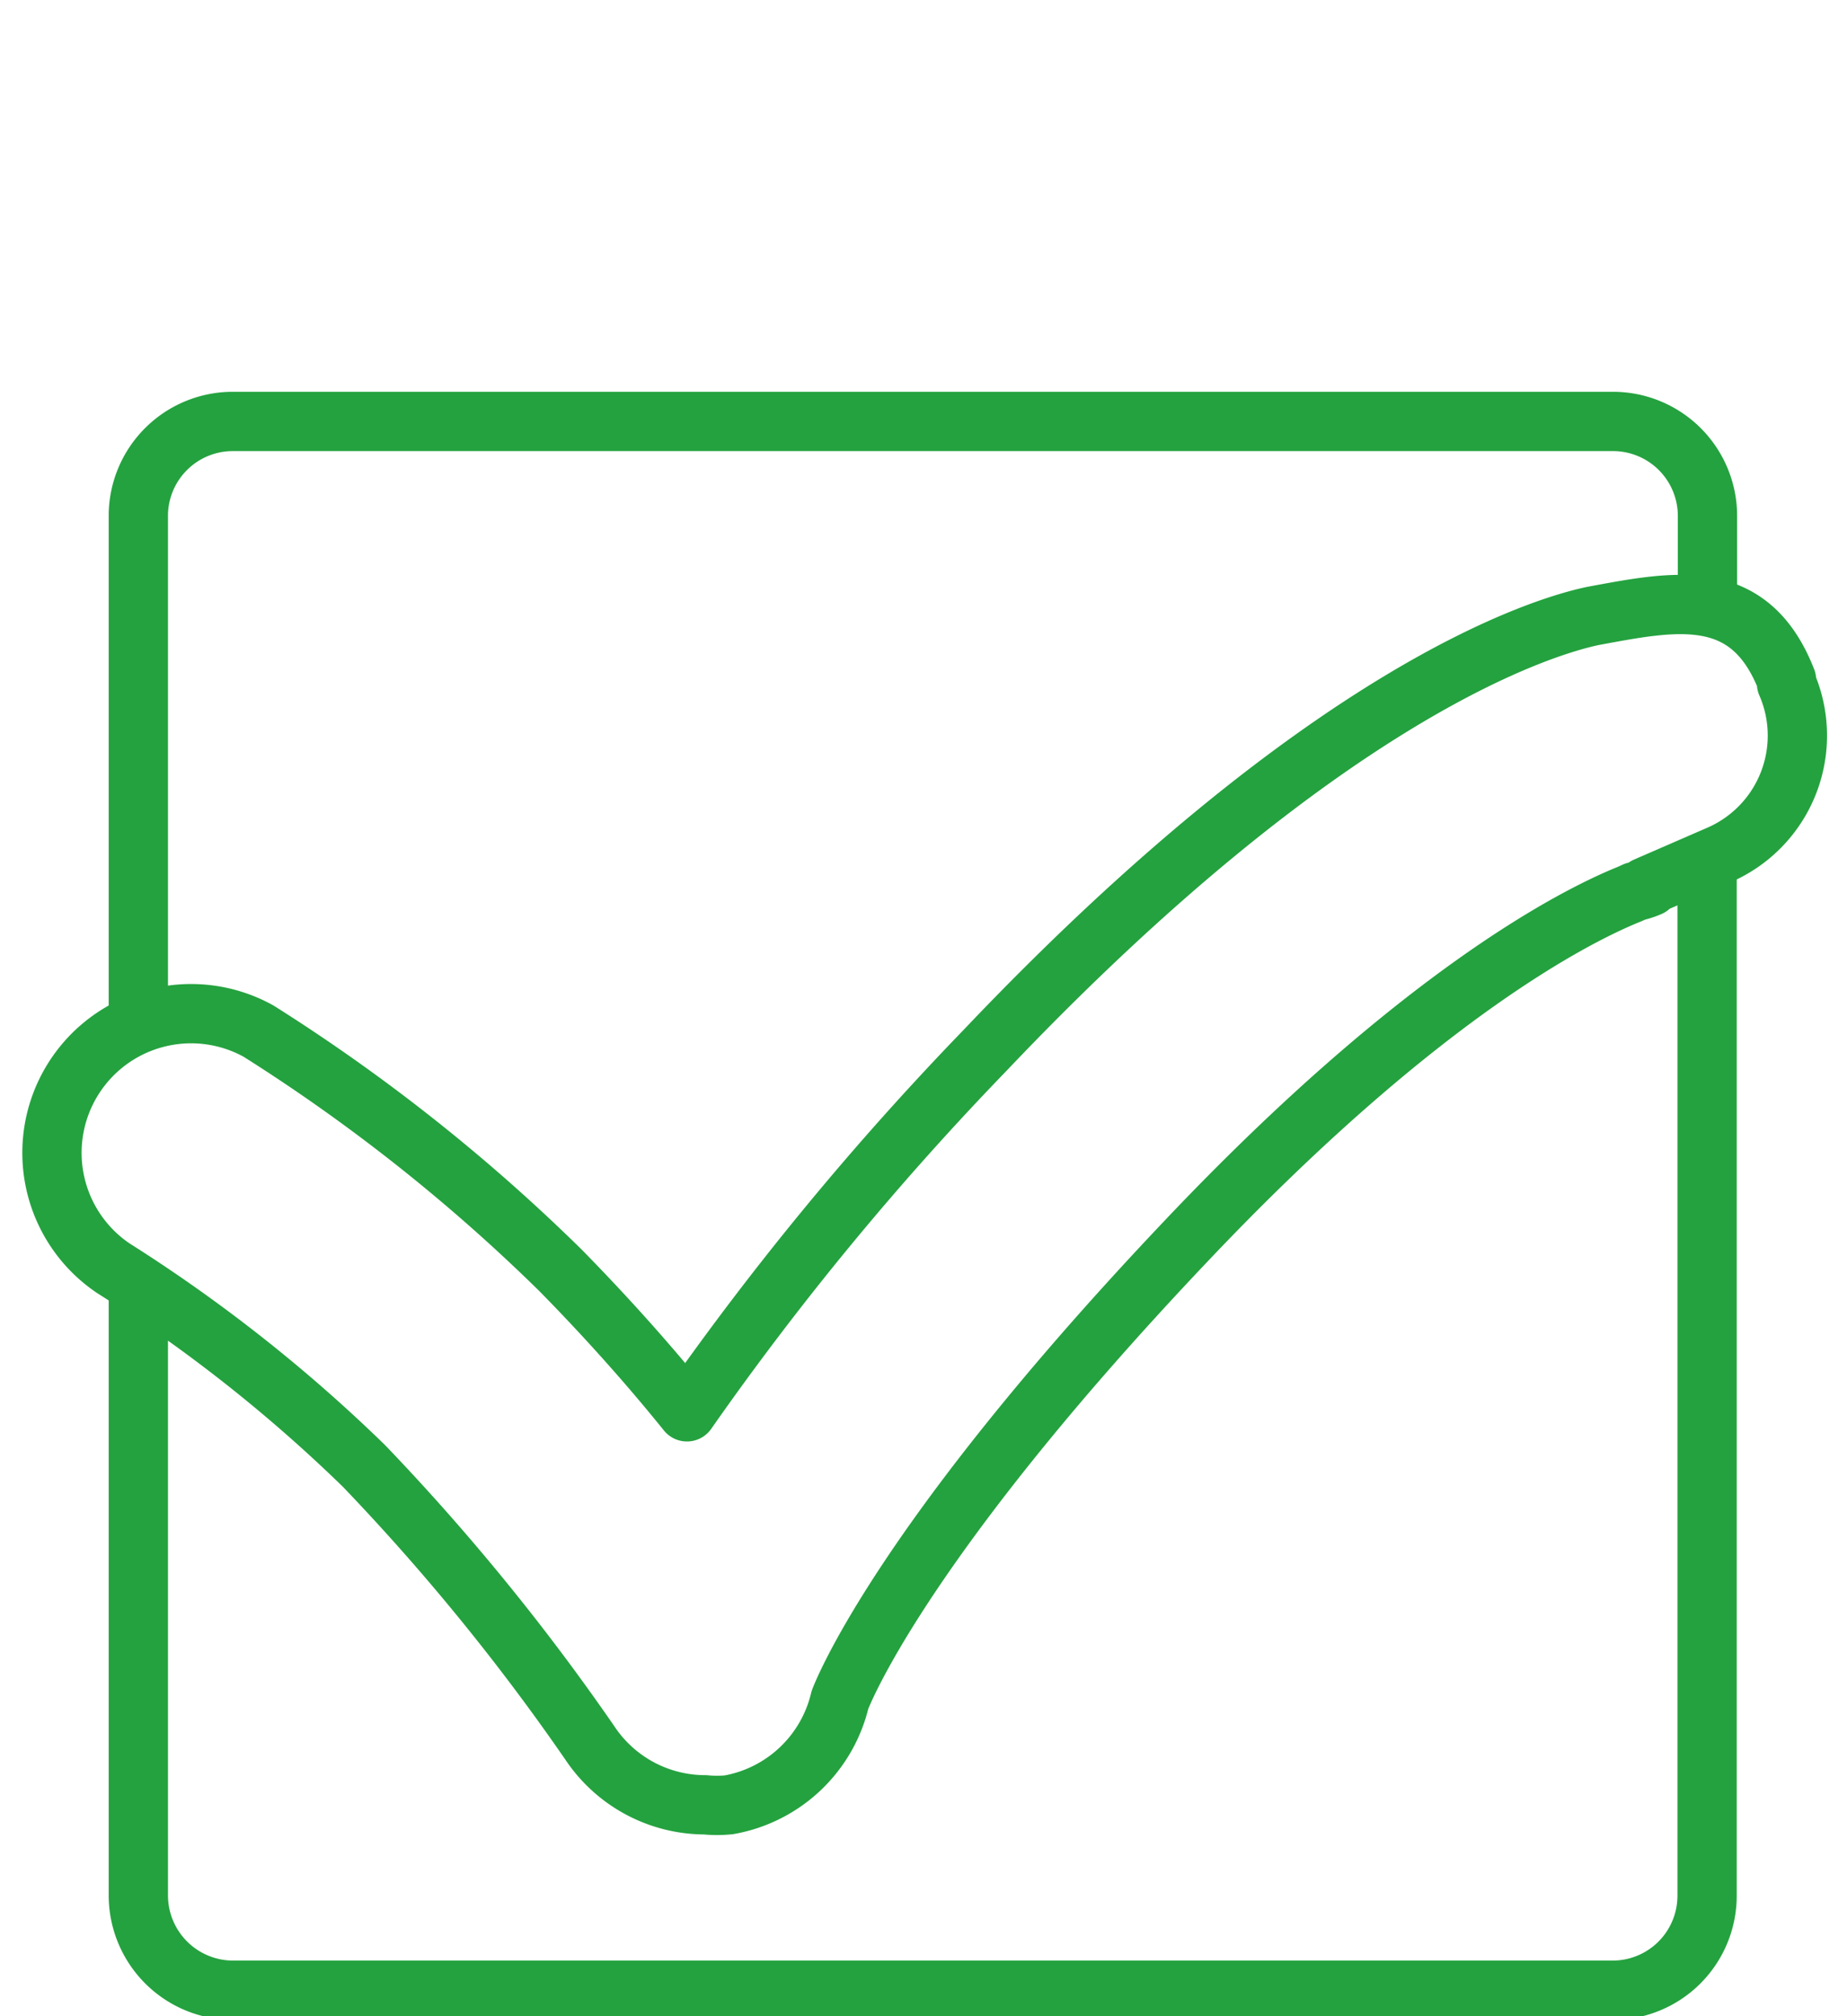
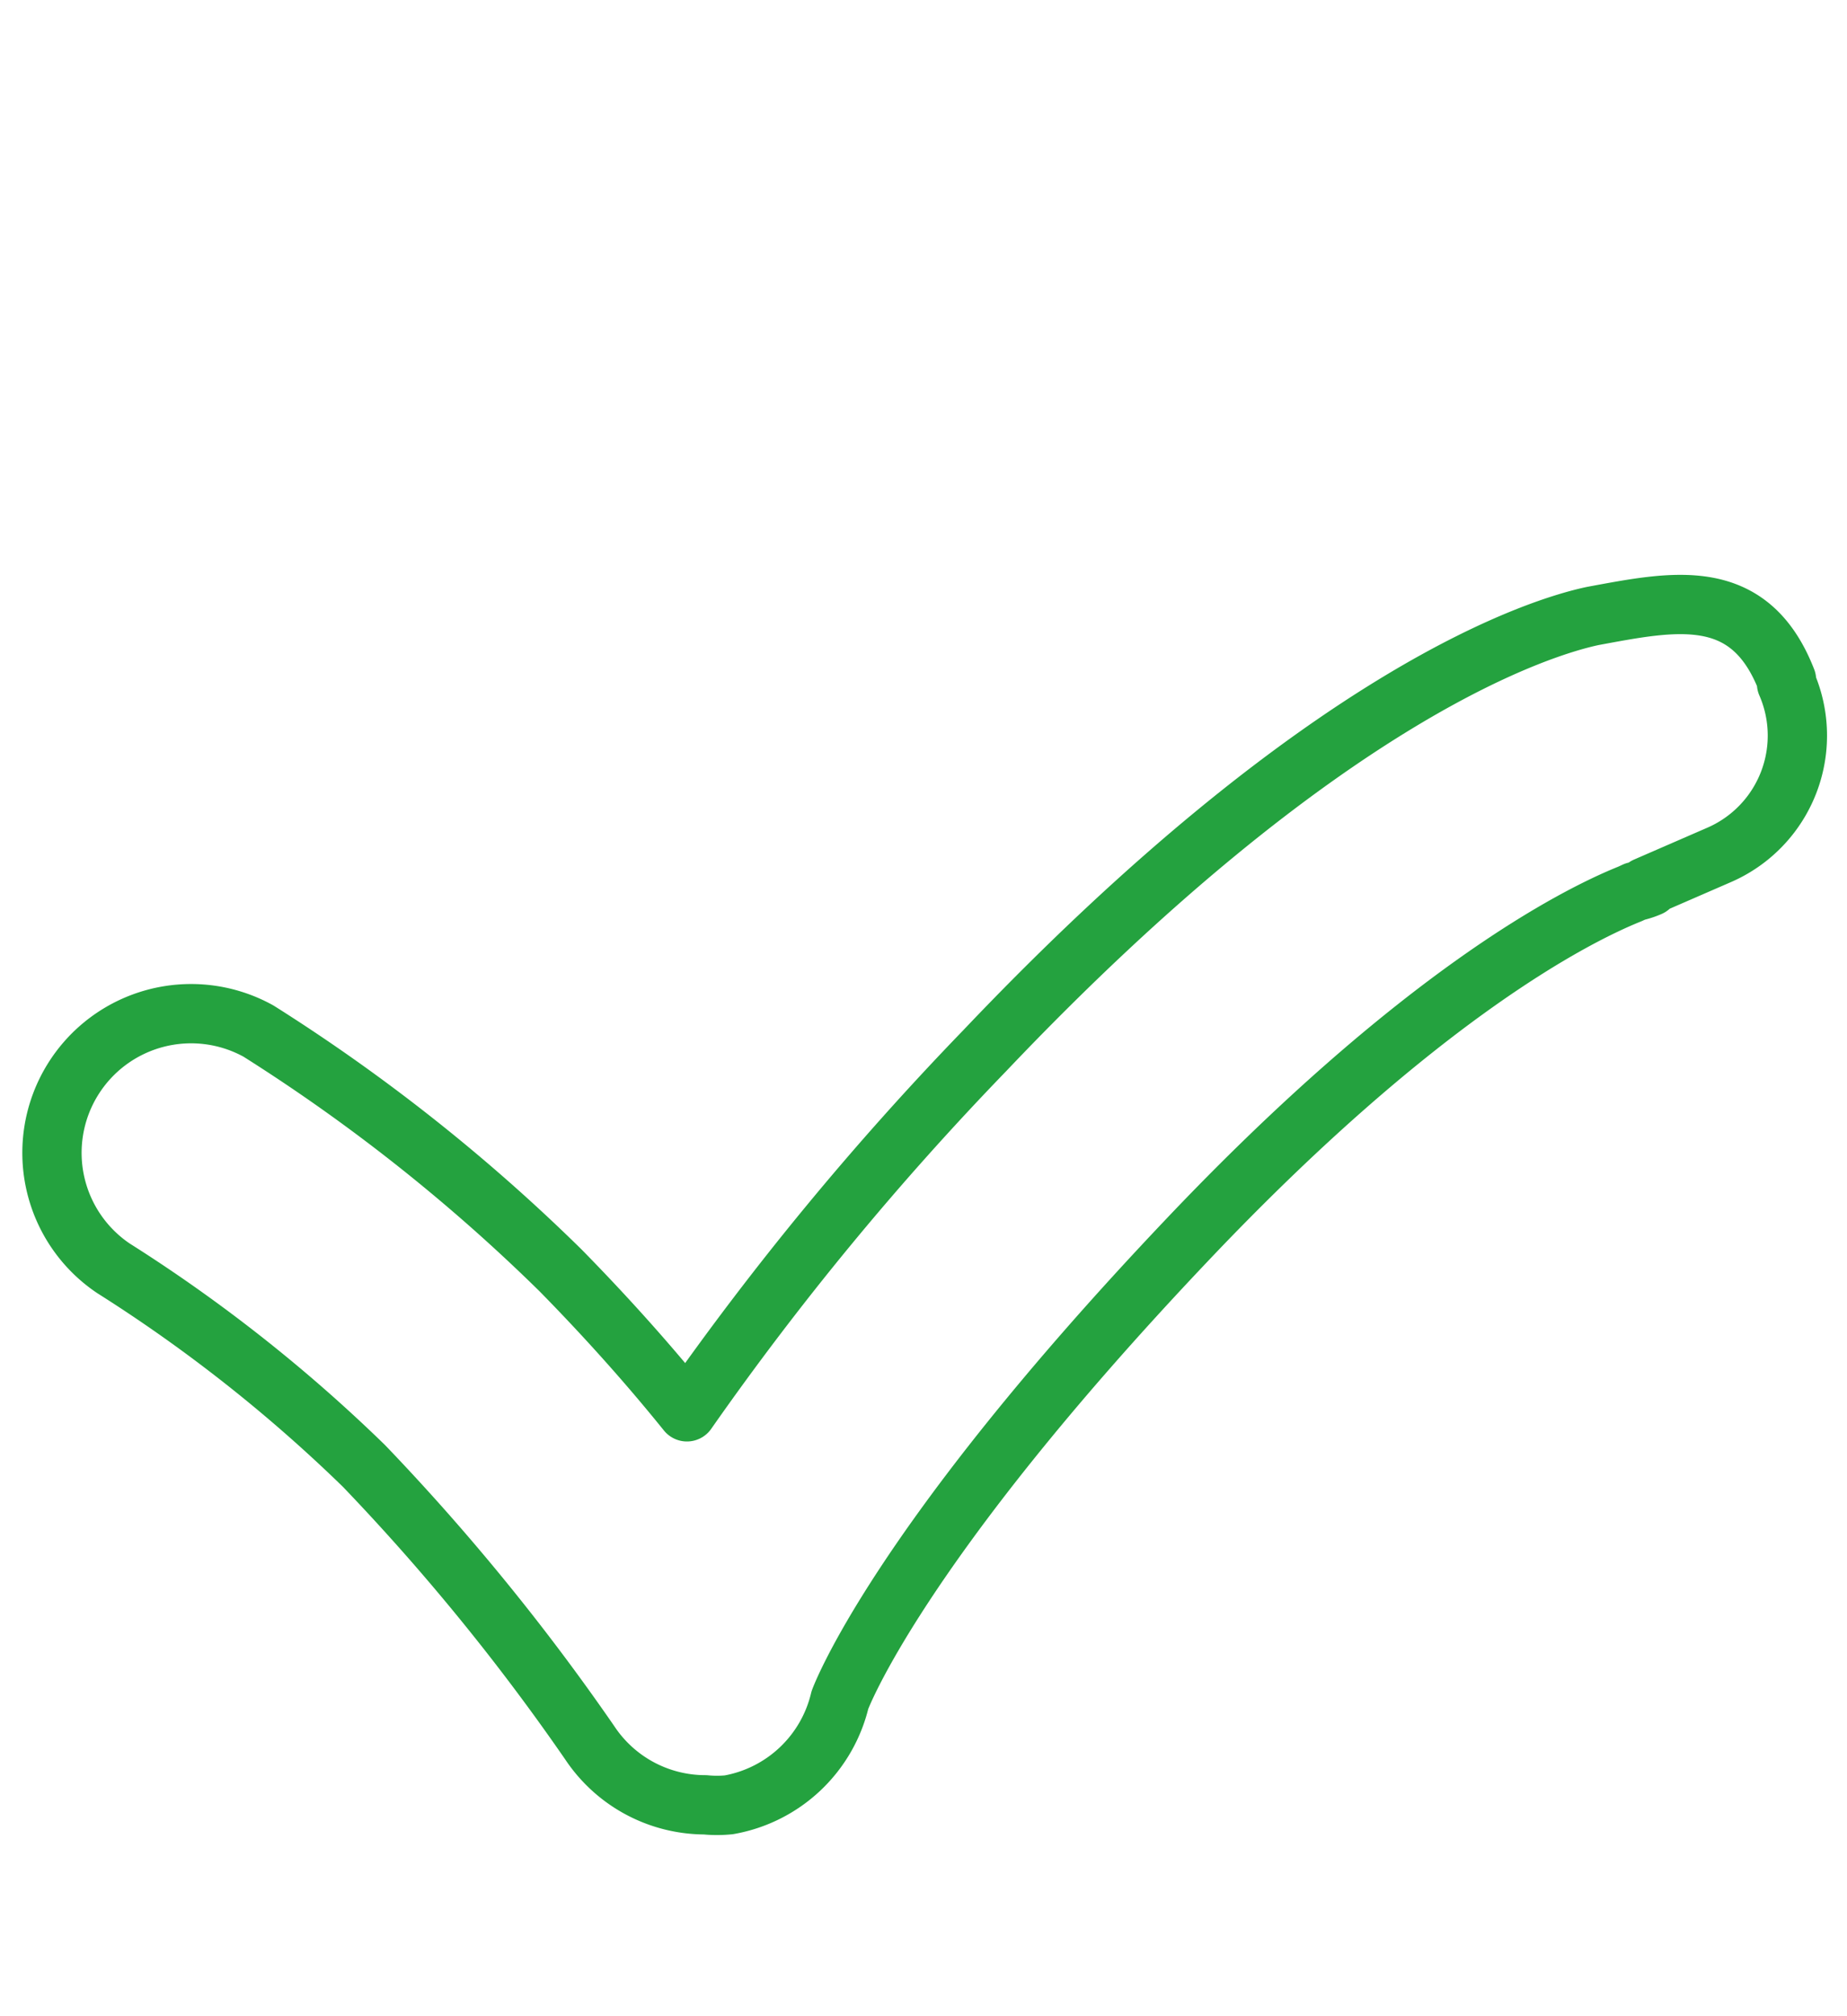
<svg xmlns="http://www.w3.org/2000/svg" id="ef816b91-dcb8-442e-a766-7ae29da87c5c" data-name="e3ff4b80-1574-407a-a4a3-5f4218f99eb9" width="46.73" height="51" viewBox="0 0 46.73 51">
-   <path d="M3.5,32.5V47.94a2.4,2.4,0,0,0,2.38,2.4H40.79a2.39,2.39,0,0,0,2.4-2.4h0v-26" style="fill:none;stroke:#24a23f;stroke-linecap:round;stroke-linejoin:round;stroke-width:1.5px" />
-   <path d="M43.2,15.32V13.06a2.39,2.39,0,0,0-2.4-2.4H5.9A2.39,2.39,0,0,0,3.5,13v0h0V25.73" style="fill:none;stroke:#24a23f;stroke-linecap:round;stroke-linejoin:round;stroke-width:1.5px" />
  <path d="M45.2,17.2c-.94-2.41-2.84-2-4.9-1.62-1.23.26-6.71,1.86-15.39,11a74.84,74.84,0,0,0-7.53,9.13c-1-1.24-2.08-2.44-3.2-3.58a45.58,45.58,0,0,0-7.64-6.05,3.52,3.52,0,0,0-3.67,6,38.76,38.76,0,0,1,6.34,5,56.28,56.28,0,0,1,5.71,7,3.51,3.51,0,0,0,2.92,1.57,3,3,0,0,0,.6,0A3.52,3.52,0,0,0,21.25,43S22.65,39.15,30,31.4c5.92-6.25,9.87-8.24,11.24-8.79h0l.13-.06a2,2,0,0,0,.37-.12h-.1l1.84-.8a3.29,3.29,0,0,0,1.72-4.34h0Z" style="fill:none;stroke:#24a23f;stroke-linecap:round;stroke-linejoin:round;stroke-width:1.5px" />
</svg>